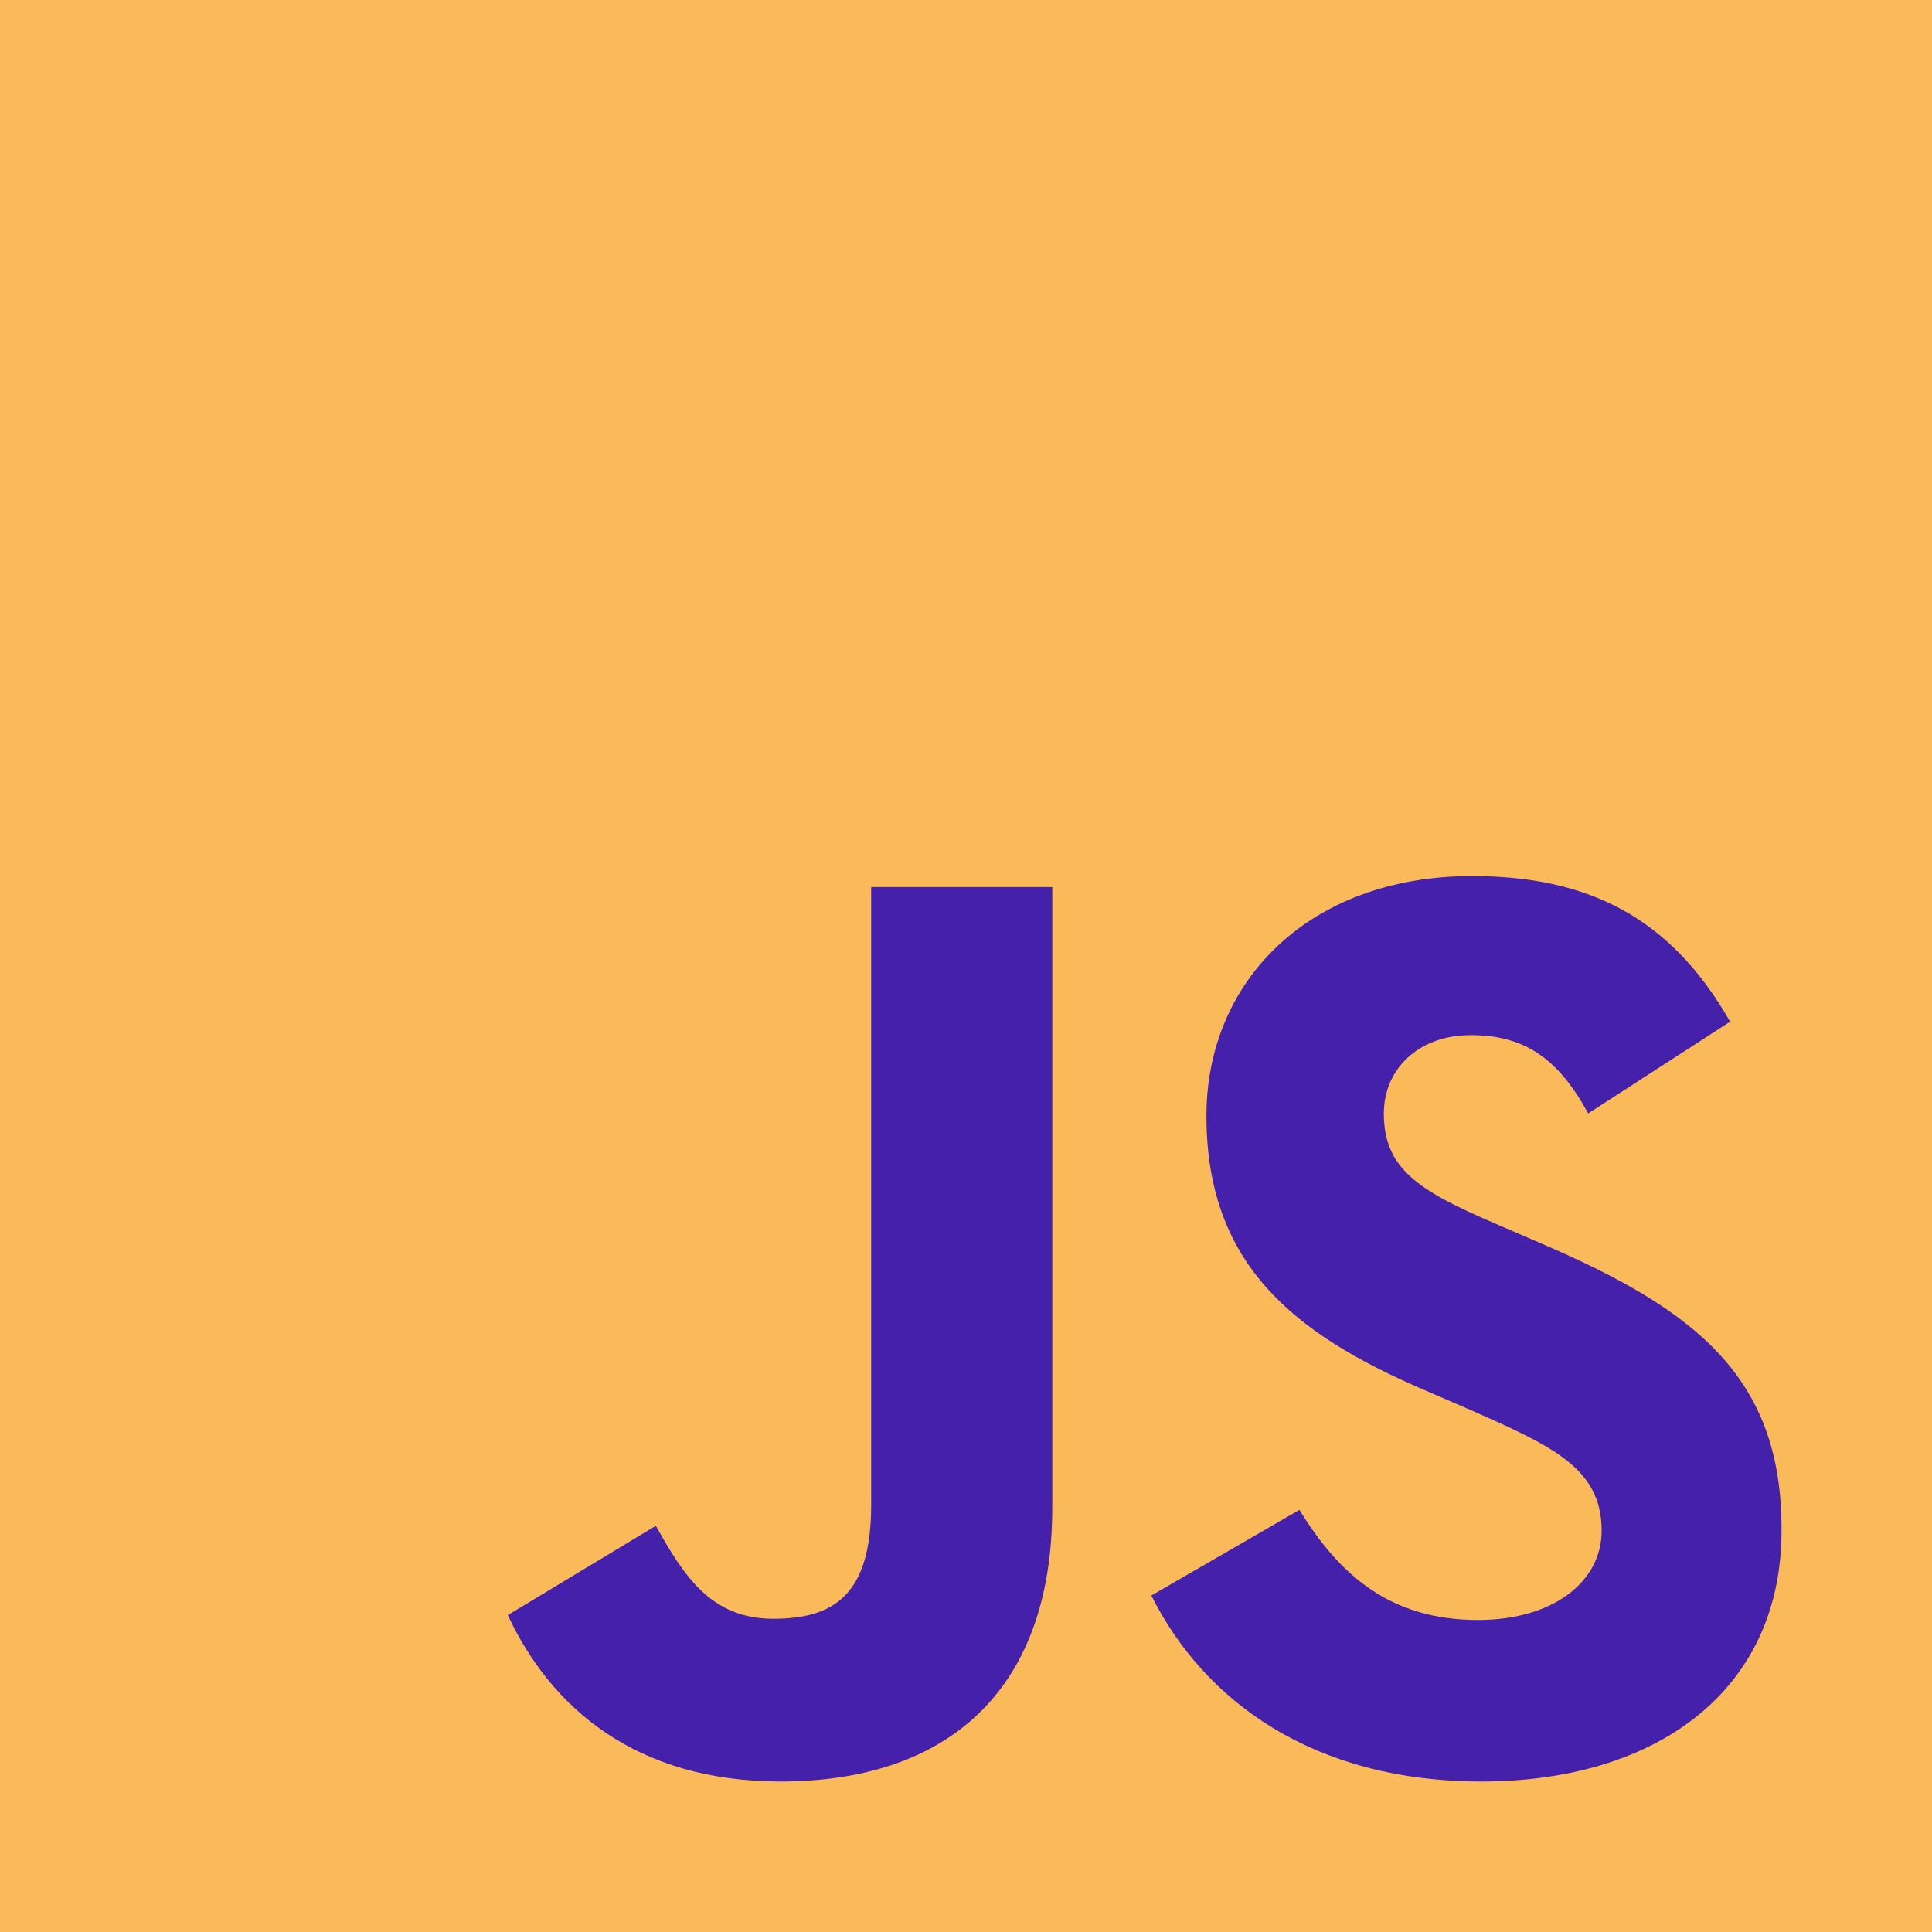
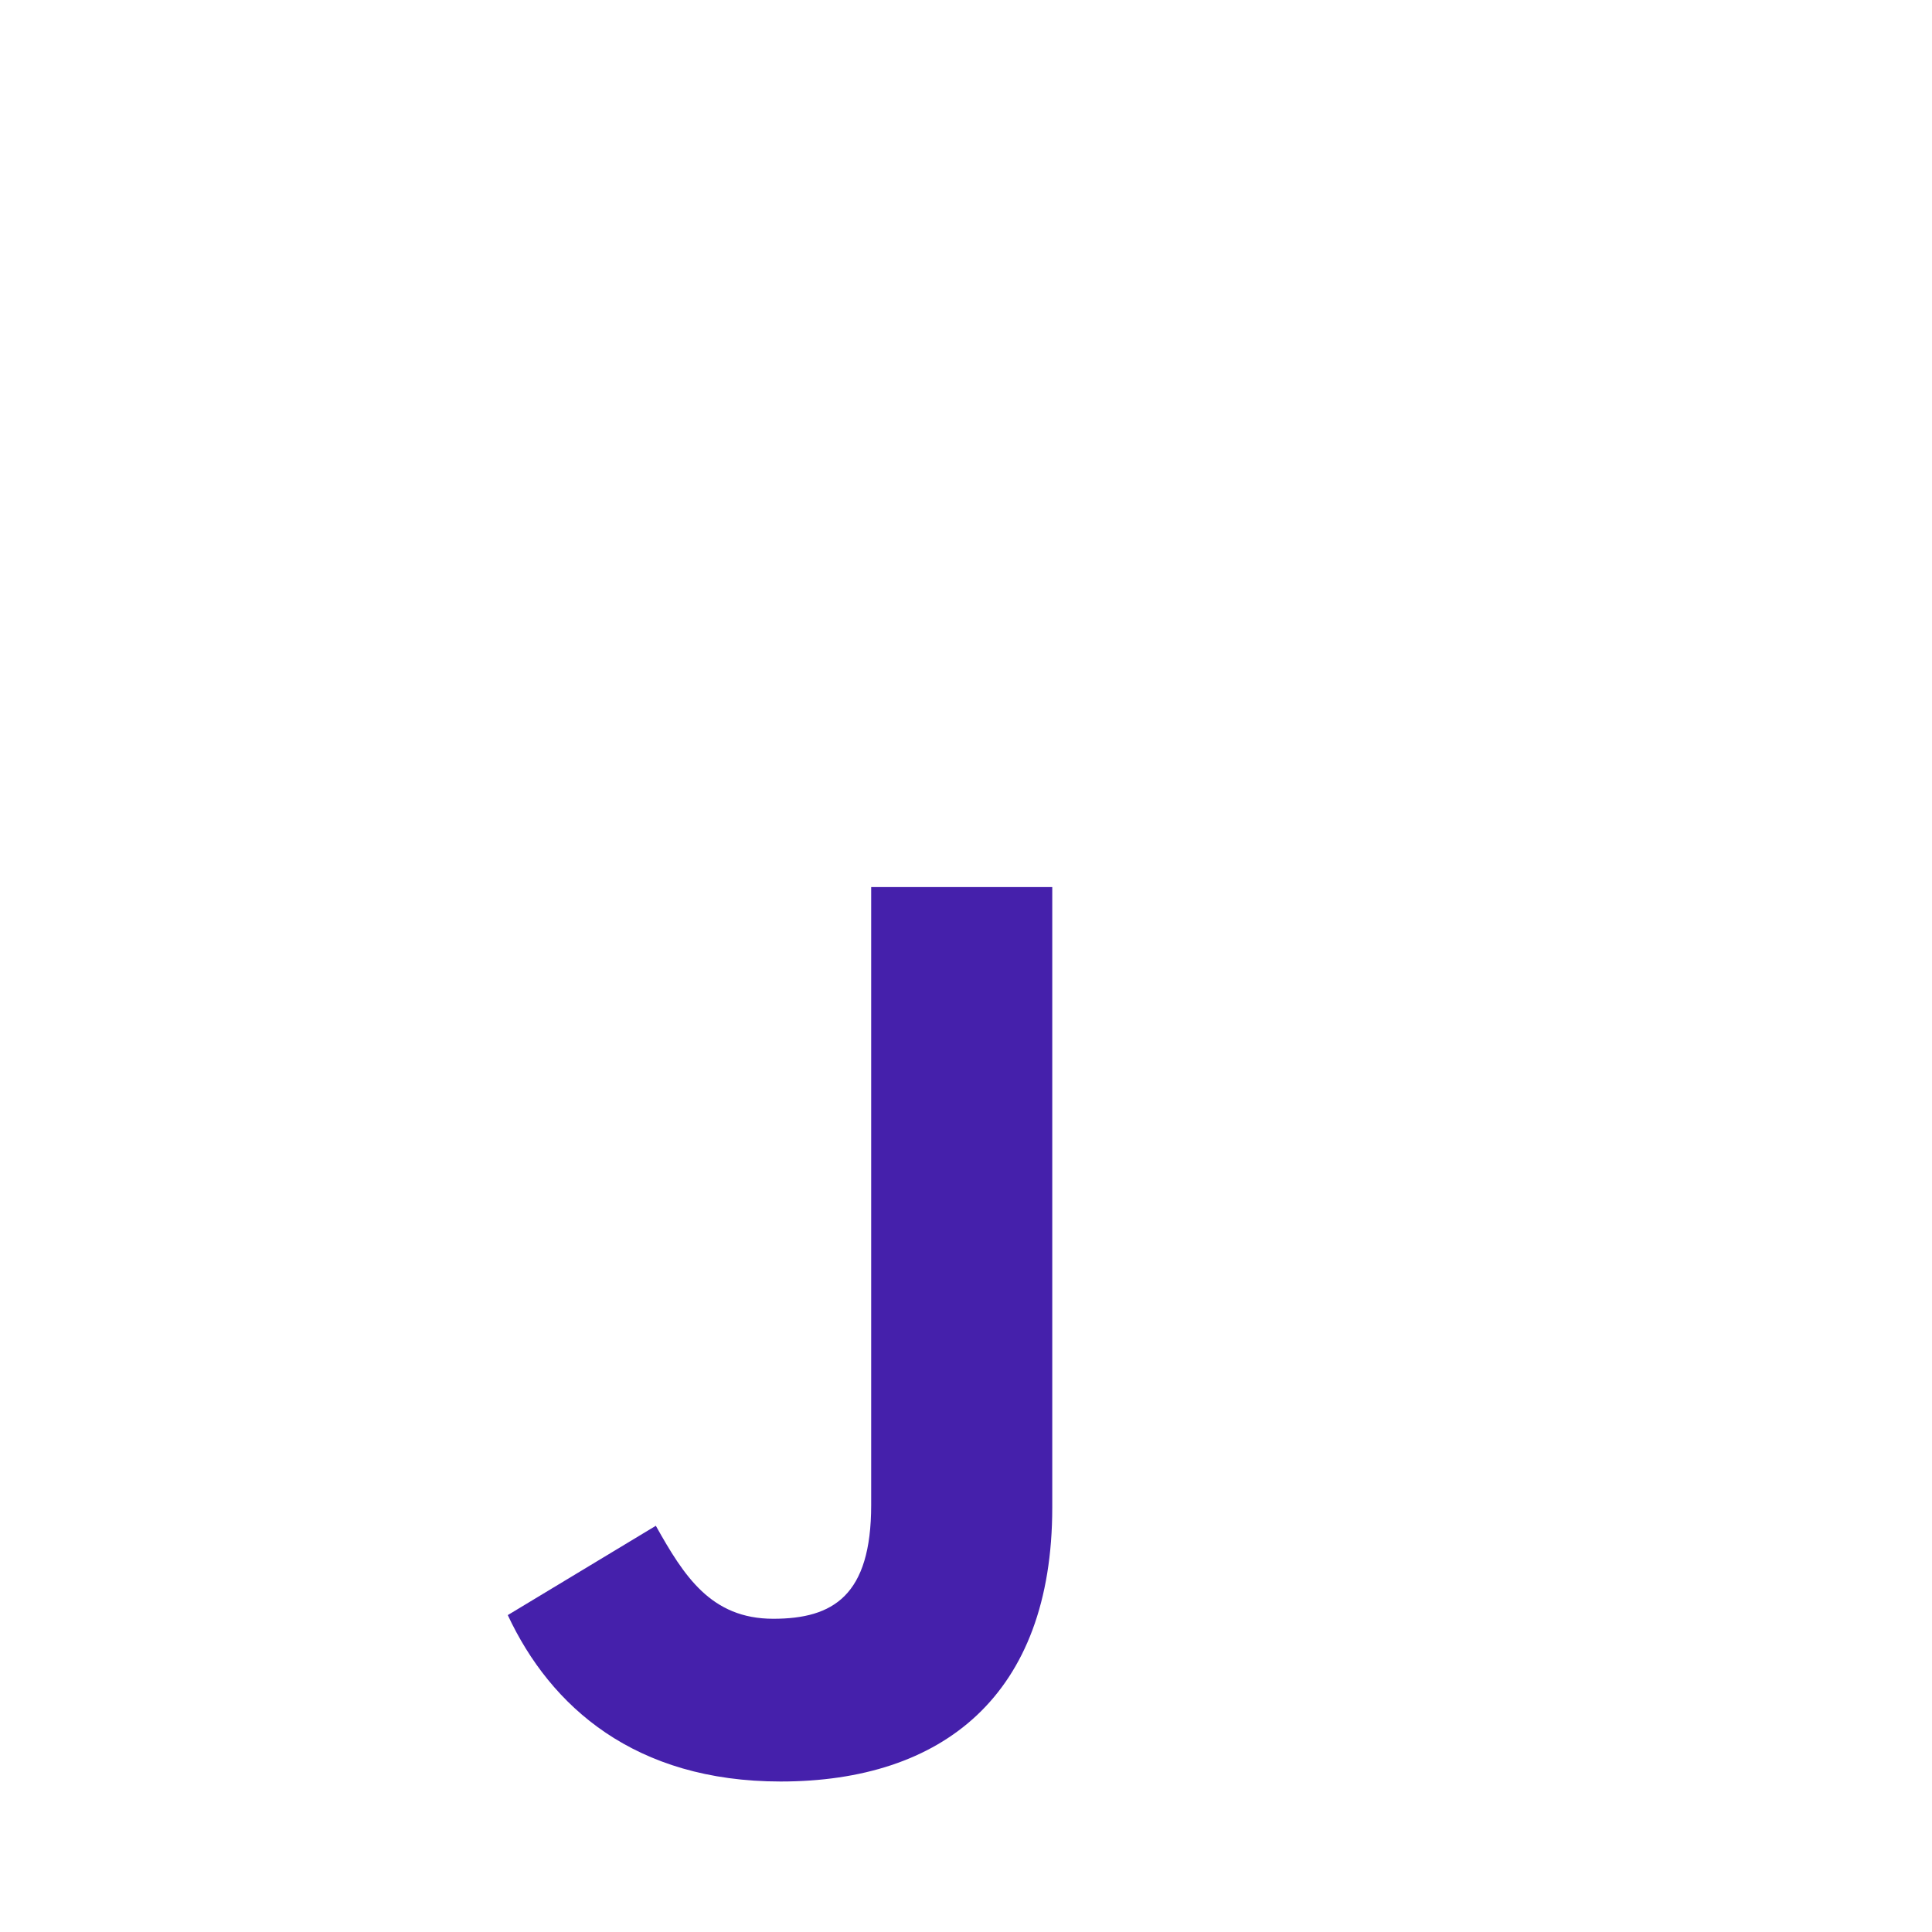
<svg xmlns="http://www.w3.org/2000/svg" id="Layer_1" x="0px" y="0px" viewBox="0 0 157.9 157.9" style="enable-background:new 0 0 157.9 157.9;" xml:space="preserve">
  <style type="text/css"> .st0{fill:#FABA5A;} .st1{fill:#4520AB;} </style>
  <g>
-     <rect class="st0" width="157.9" height="157.9" />
    <g>
      <path class="st1" d="M86,123.2c0,15.4-9,22.4-22.2,22.4c-11.9,0-18.8-6.1-22.3-13.6l12.1-7.3c2.3,4.1,4.5,7.6,9.6,7.6 c4.9,0,8-1.9,8-9.3V72.5H86V123.2z" />
-       <path class="st1" d="M121.1,145.6c-13.8,0-22.7-6.6-27-15.2l12.1-7c3.2,5.2,7.3,9,14.6,9c6.1,0,10.1-3.1,10.1-7.3 c0-5.1-4-6.9-10.8-9.9l-3.7-1.6c-10.7-4.6-17.8-10.3-17.8-22.4c0-11.1,8.5-19.6,21.7-19.6c9.4,0,16.2,3.3,21.1,11.9L129.8,91 c-2.5-4.6-5.3-6.4-9.6-6.4c-4.3,0-7.1,2.8-7.1,6.4c0,4.5,2.8,6.3,9.1,9l3.7,1.6c12.6,5.4,19.7,10.9,19.7,23.3 C145.7,138.3,135.2,145.6,121.1,145.6z" />
    </g>
  </g>
</svg>